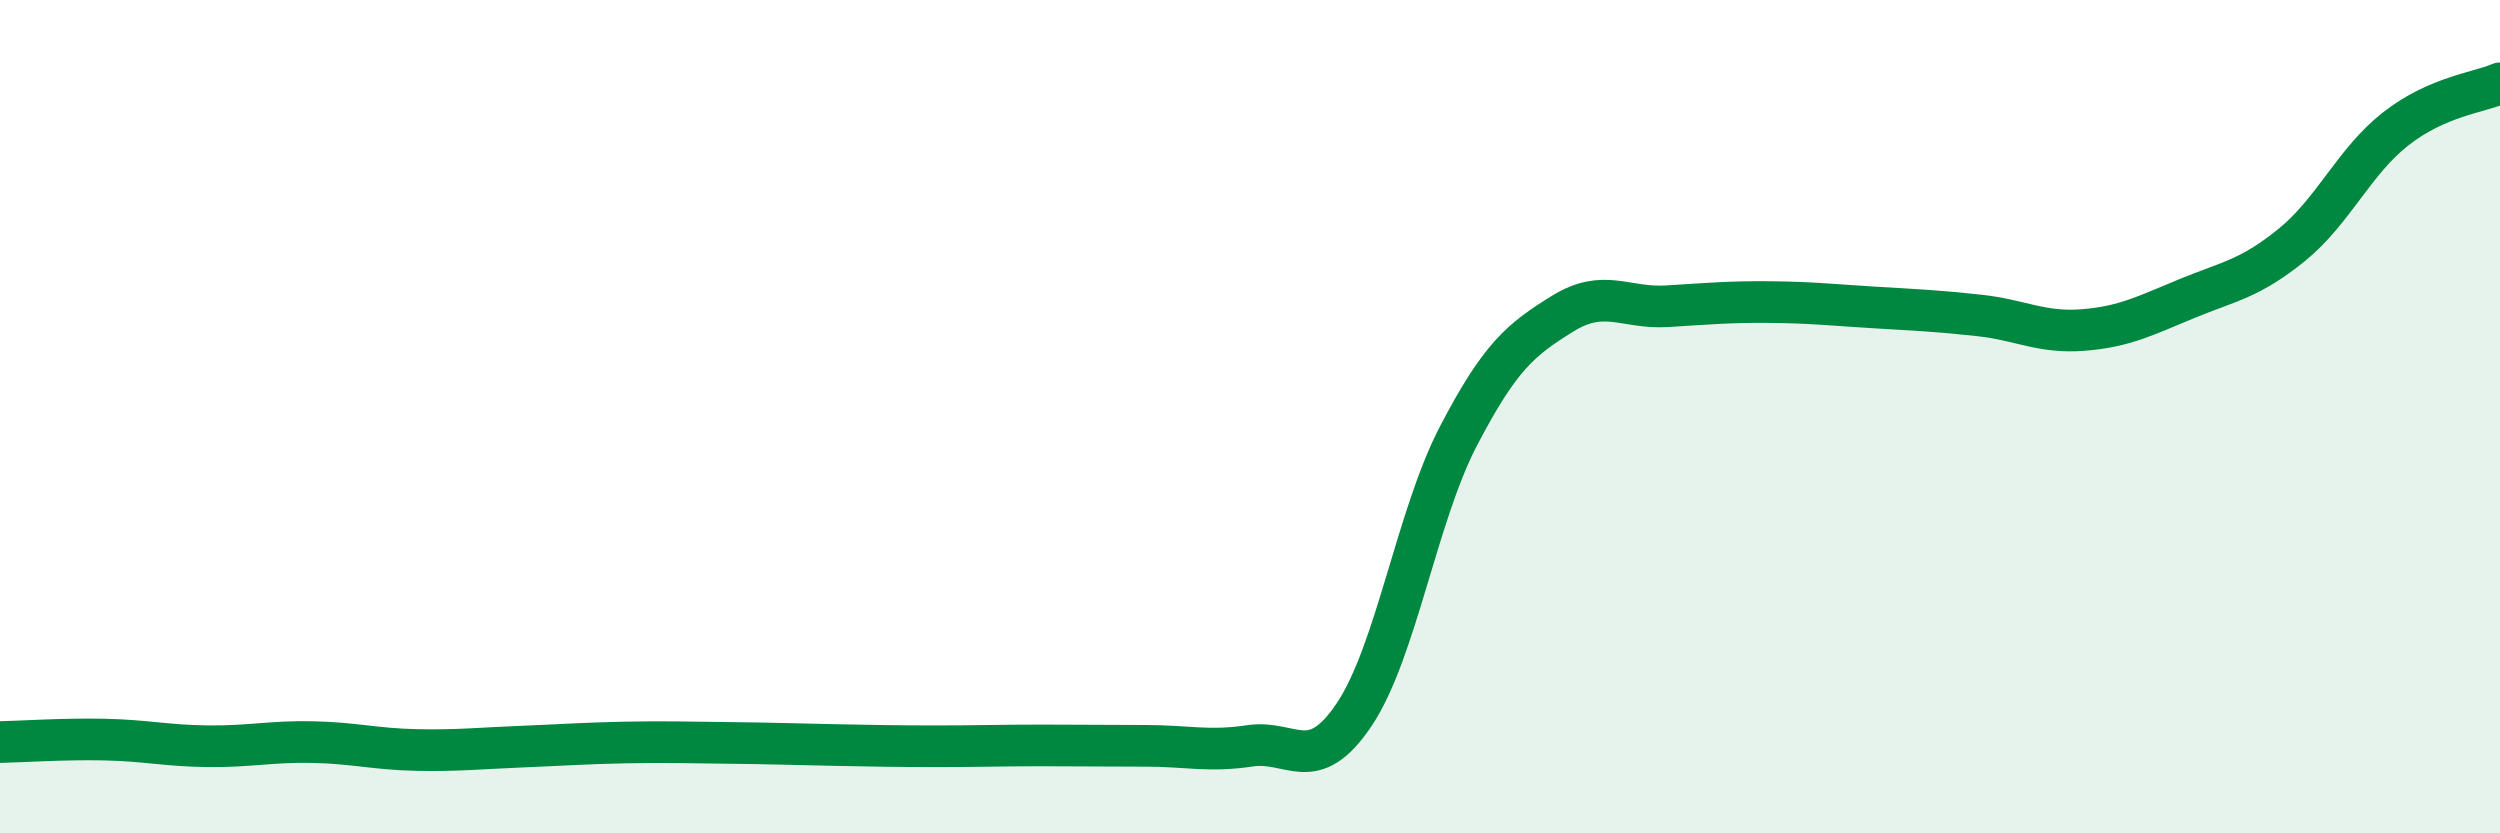
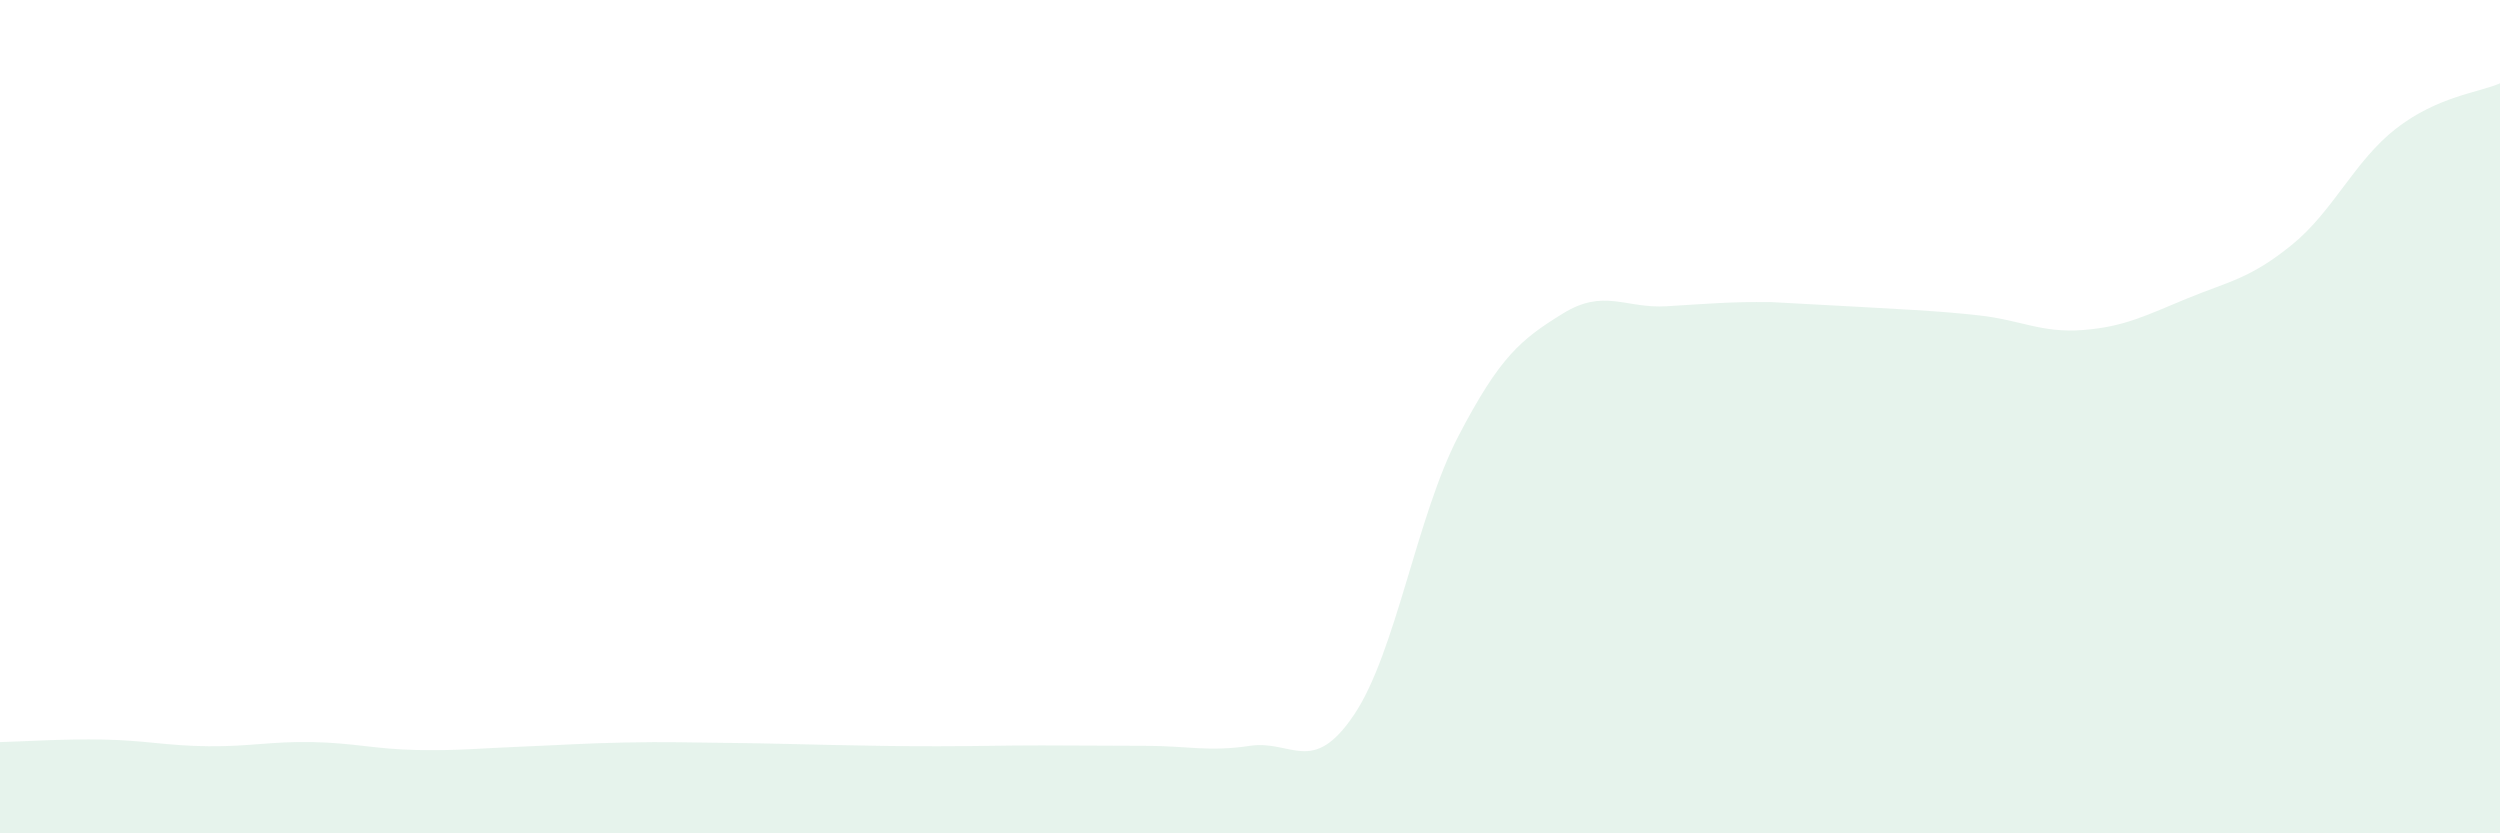
<svg xmlns="http://www.w3.org/2000/svg" width="60" height="20" viewBox="0 0 60 20">
-   <path d="M 0,17.81 C 0.5,17.8 1.5,17.73 2.5,17.75 C 3.5,17.77 4,17.9 5,17.91 C 6,17.92 6.5,17.79 7.5,17.81 C 8.5,17.83 9,17.98 10,18 C 11,18.02 11.5,17.96 12.5,17.92 C 13.5,17.88 14,17.84 15,17.82 C 16,17.8 16.5,17.82 17.5,17.83 C 18.5,17.84 19,17.86 20,17.88 C 21,17.9 21.5,17.91 22.5,17.91 C 23.5,17.91 24,17.89 25,17.89 C 26,17.89 26.5,17.9 27.5,17.9 C 28.5,17.9 29,18.05 30,17.9 C 31,17.75 31.5,18.64 32.5,17.15 C 33.5,15.66 34,12.39 35,10.47 C 36,8.55 36.5,8.15 37.5,7.53 C 38.5,6.91 39,7.41 40,7.35 C 41,7.29 41.5,7.24 42.5,7.25 C 43.5,7.26 44,7.32 45,7.38 C 46,7.44 46.5,7.46 47.5,7.57 C 48.5,7.68 49,8 50,7.92 C 51,7.84 51.5,7.57 52.5,7.16 C 53.5,6.75 54,6.69 55,5.88 C 56,5.07 56.5,3.87 57.5,3.09 C 58.5,2.31 59.5,2.22 60,2L60 20L0 20Z" fill="#008740" opacity="0.1" stroke-linecap="round" stroke-linejoin="round" />
-   <path d="M 0,17.81 C 0.5,17.8 1.5,17.73 2.5,17.75 C 3.5,17.77 4,17.9 5,17.91 C 6,17.92 6.5,17.79 7.5,17.81 C 8.5,17.83 9,17.98 10,18 C 11,18.02 11.5,17.96 12.5,17.92 C 13.5,17.88 14,17.84 15,17.82 C 16,17.8 16.5,17.82 17.5,17.83 C 18.5,17.84 19,17.86 20,17.88 C 21,17.9 21.5,17.91 22.5,17.91 C 23.5,17.91 24,17.89 25,17.89 C 26,17.89 26.5,17.9 27.5,17.9 C 28.5,17.9 29,18.05 30,17.9 C 31,17.75 31.5,18.64 32.5,17.15 C 33.5,15.66 34,12.39 35,10.47 C 36,8.55 36.5,8.15 37.5,7.53 C 38.5,6.91 39,7.41 40,7.35 C 41,7.29 41.5,7.24 42.5,7.25 C 43.5,7.26 44,7.32 45,7.38 C 46,7.44 46.5,7.46 47.5,7.57 C 48.5,7.68 49,8 50,7.92 C 51,7.84 51.5,7.57 52.5,7.16 C 53.5,6.75 54,6.69 55,5.88 C 56,5.07 56.5,3.87 57.5,3.09 C 58.5,2.31 59.5,2.22 60,2" stroke="#008740" stroke-width="1" fill="none" stroke-linecap="round" stroke-linejoin="round" />
+   <path d="M 0,17.81 C 0.5,17.8 1.5,17.73 2.5,17.75 C 3.5,17.77 4,17.9 5,17.91 C 6,17.92 6.5,17.79 7.5,17.81 C 8.5,17.83 9,17.98 10,18 C 11,18.02 11.5,17.96 12.5,17.92 C 13.5,17.88 14,17.84 15,17.82 C 16,17.8 16.5,17.82 17.5,17.83 C 18.5,17.84 19,17.86 20,17.88 C 21,17.9 21.5,17.91 22.5,17.91 C 23.5,17.91 24,17.89 25,17.89 C 26,17.89 26.5,17.9 27.5,17.9 C 28.5,17.9 29,18.05 30,17.9 C 31,17.75 31.5,18.64 32.5,17.15 C 33.5,15.66 34,12.39 35,10.47 C 36,8.55 36.5,8.15 37.5,7.53 C 38.5,6.91 39,7.41 40,7.35 C 41,7.29 41.5,7.24 42.5,7.25 C 46,7.44 46.5,7.46 47.5,7.57 C 48.5,7.68 49,8 50,7.92 C 51,7.84 51.5,7.57 52.5,7.16 C 53.5,6.75 54,6.69 55,5.88 C 56,5.07 56.5,3.87 57.5,3.09 C 58.5,2.31 59.5,2.22 60,2L60 20L0 20Z" fill="#008740" opacity="0.1" stroke-linecap="round" stroke-linejoin="round" />
</svg>